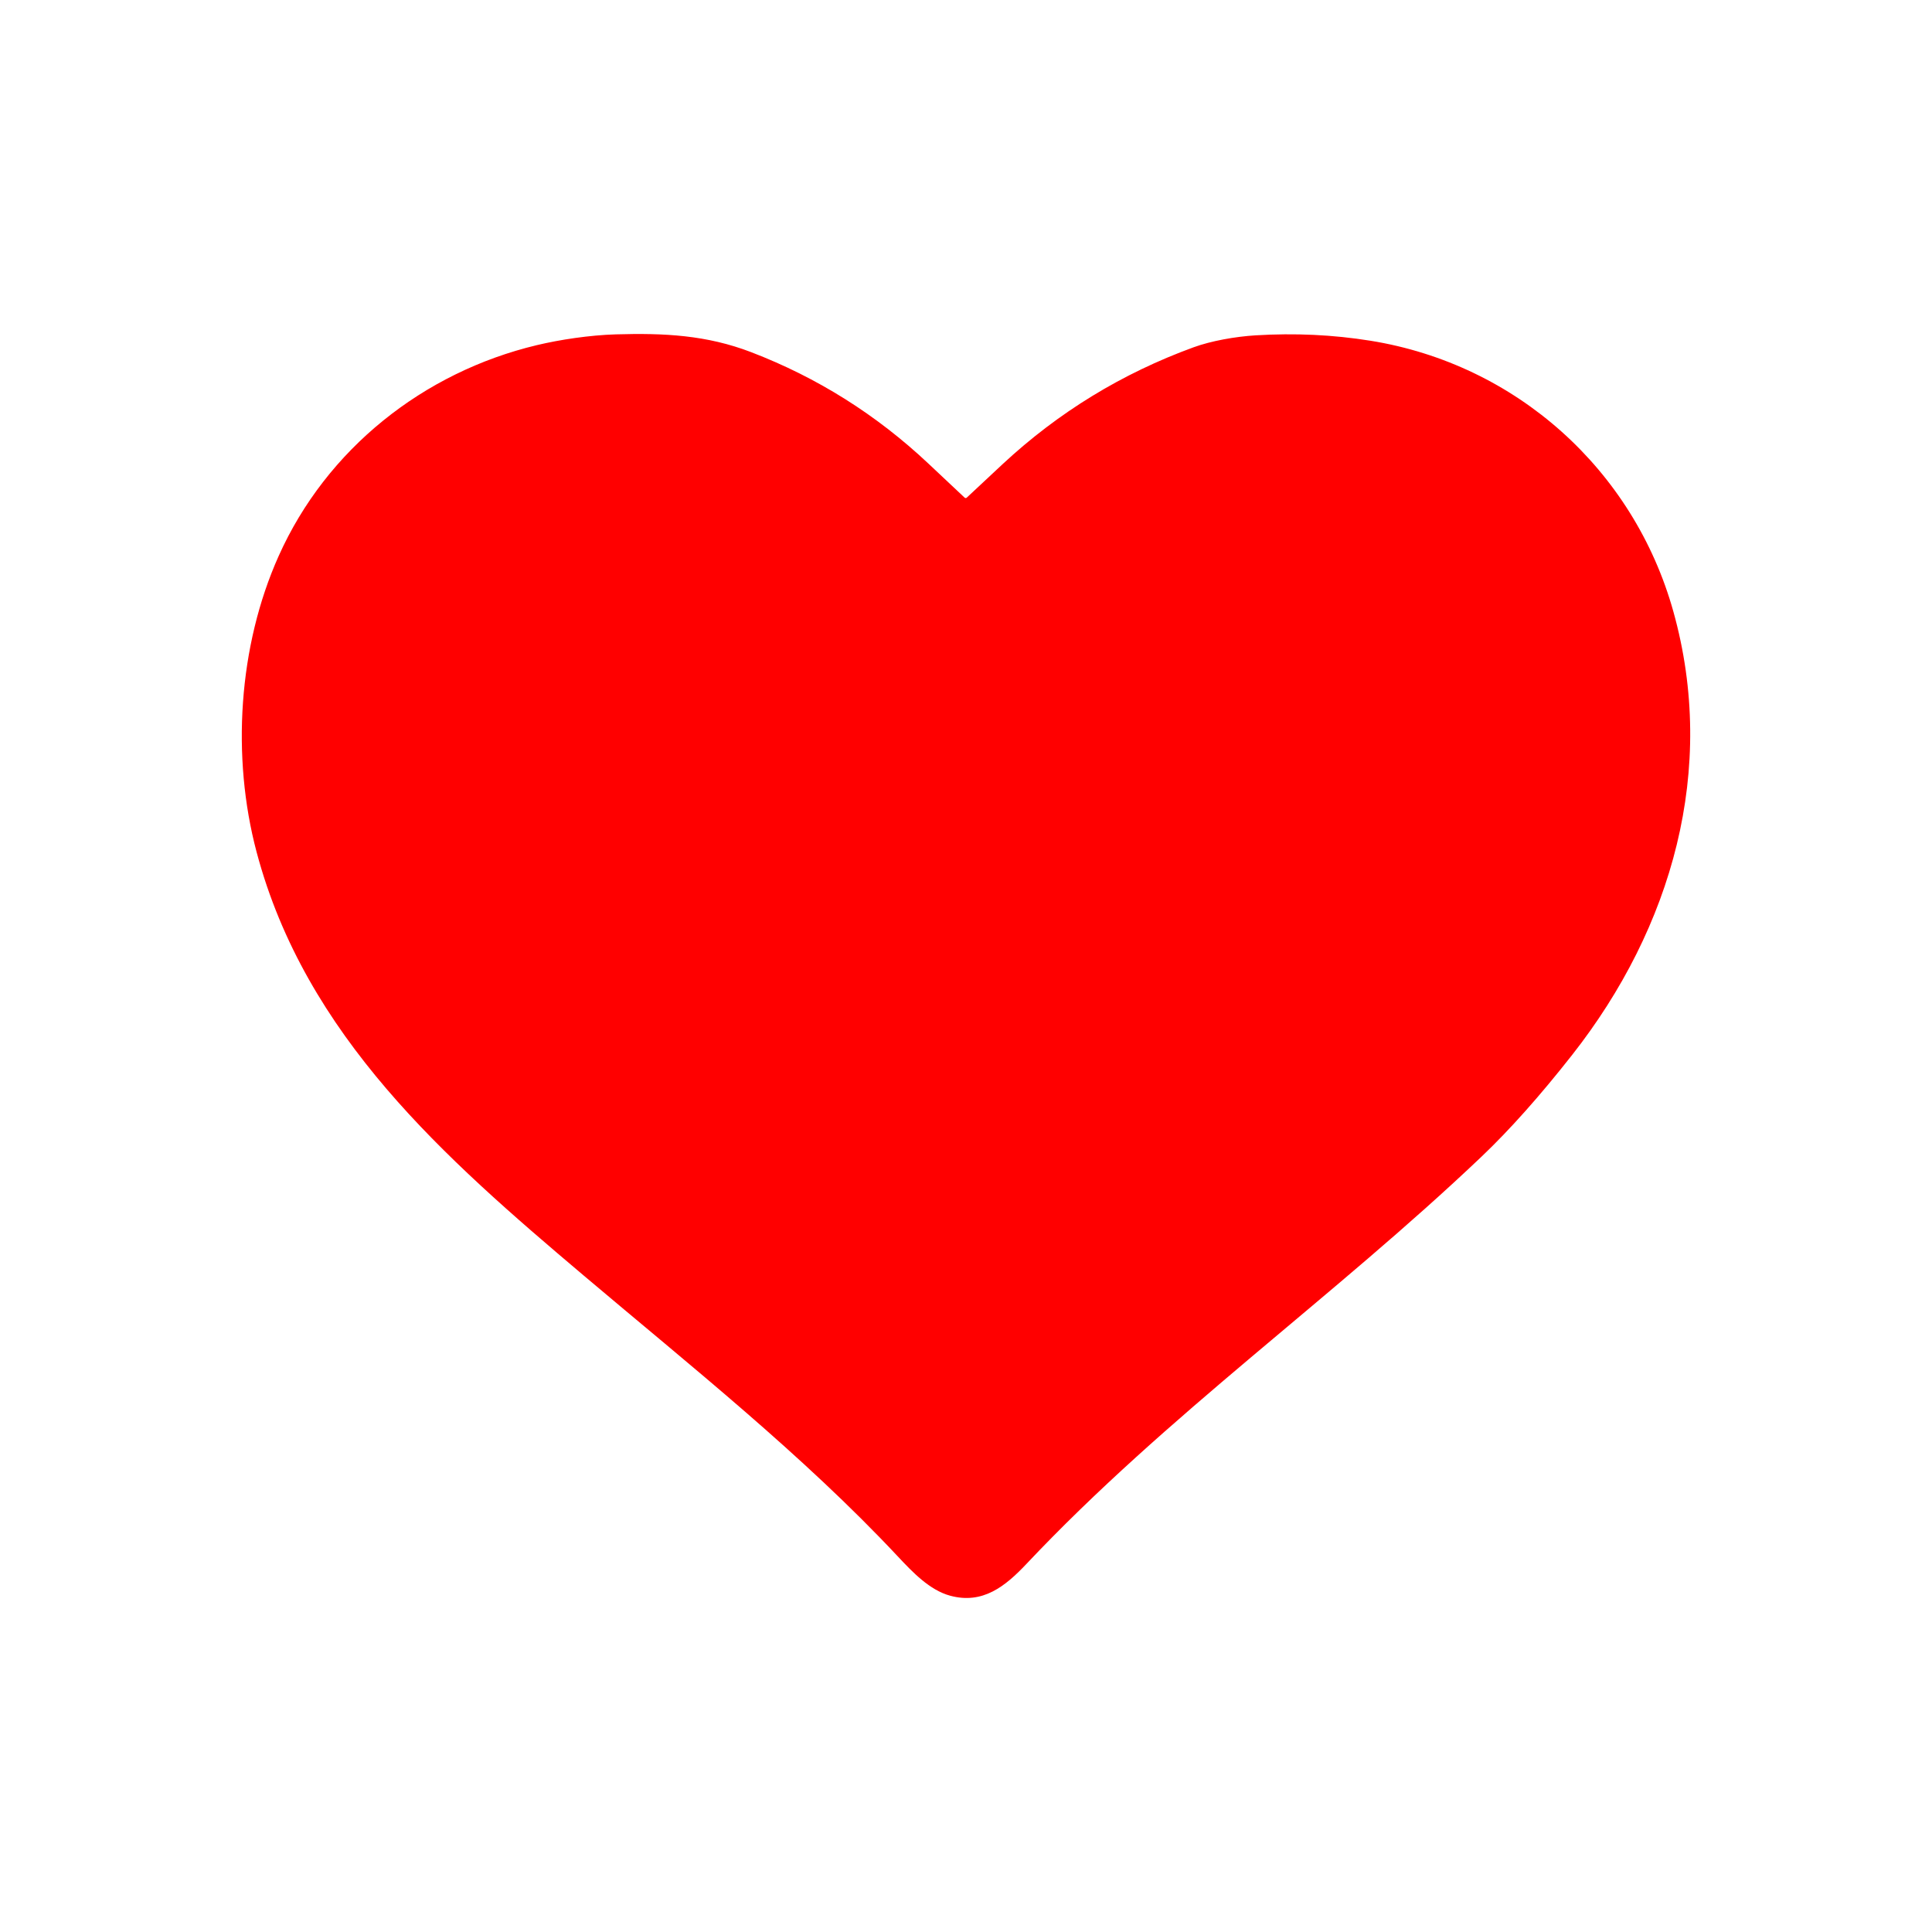
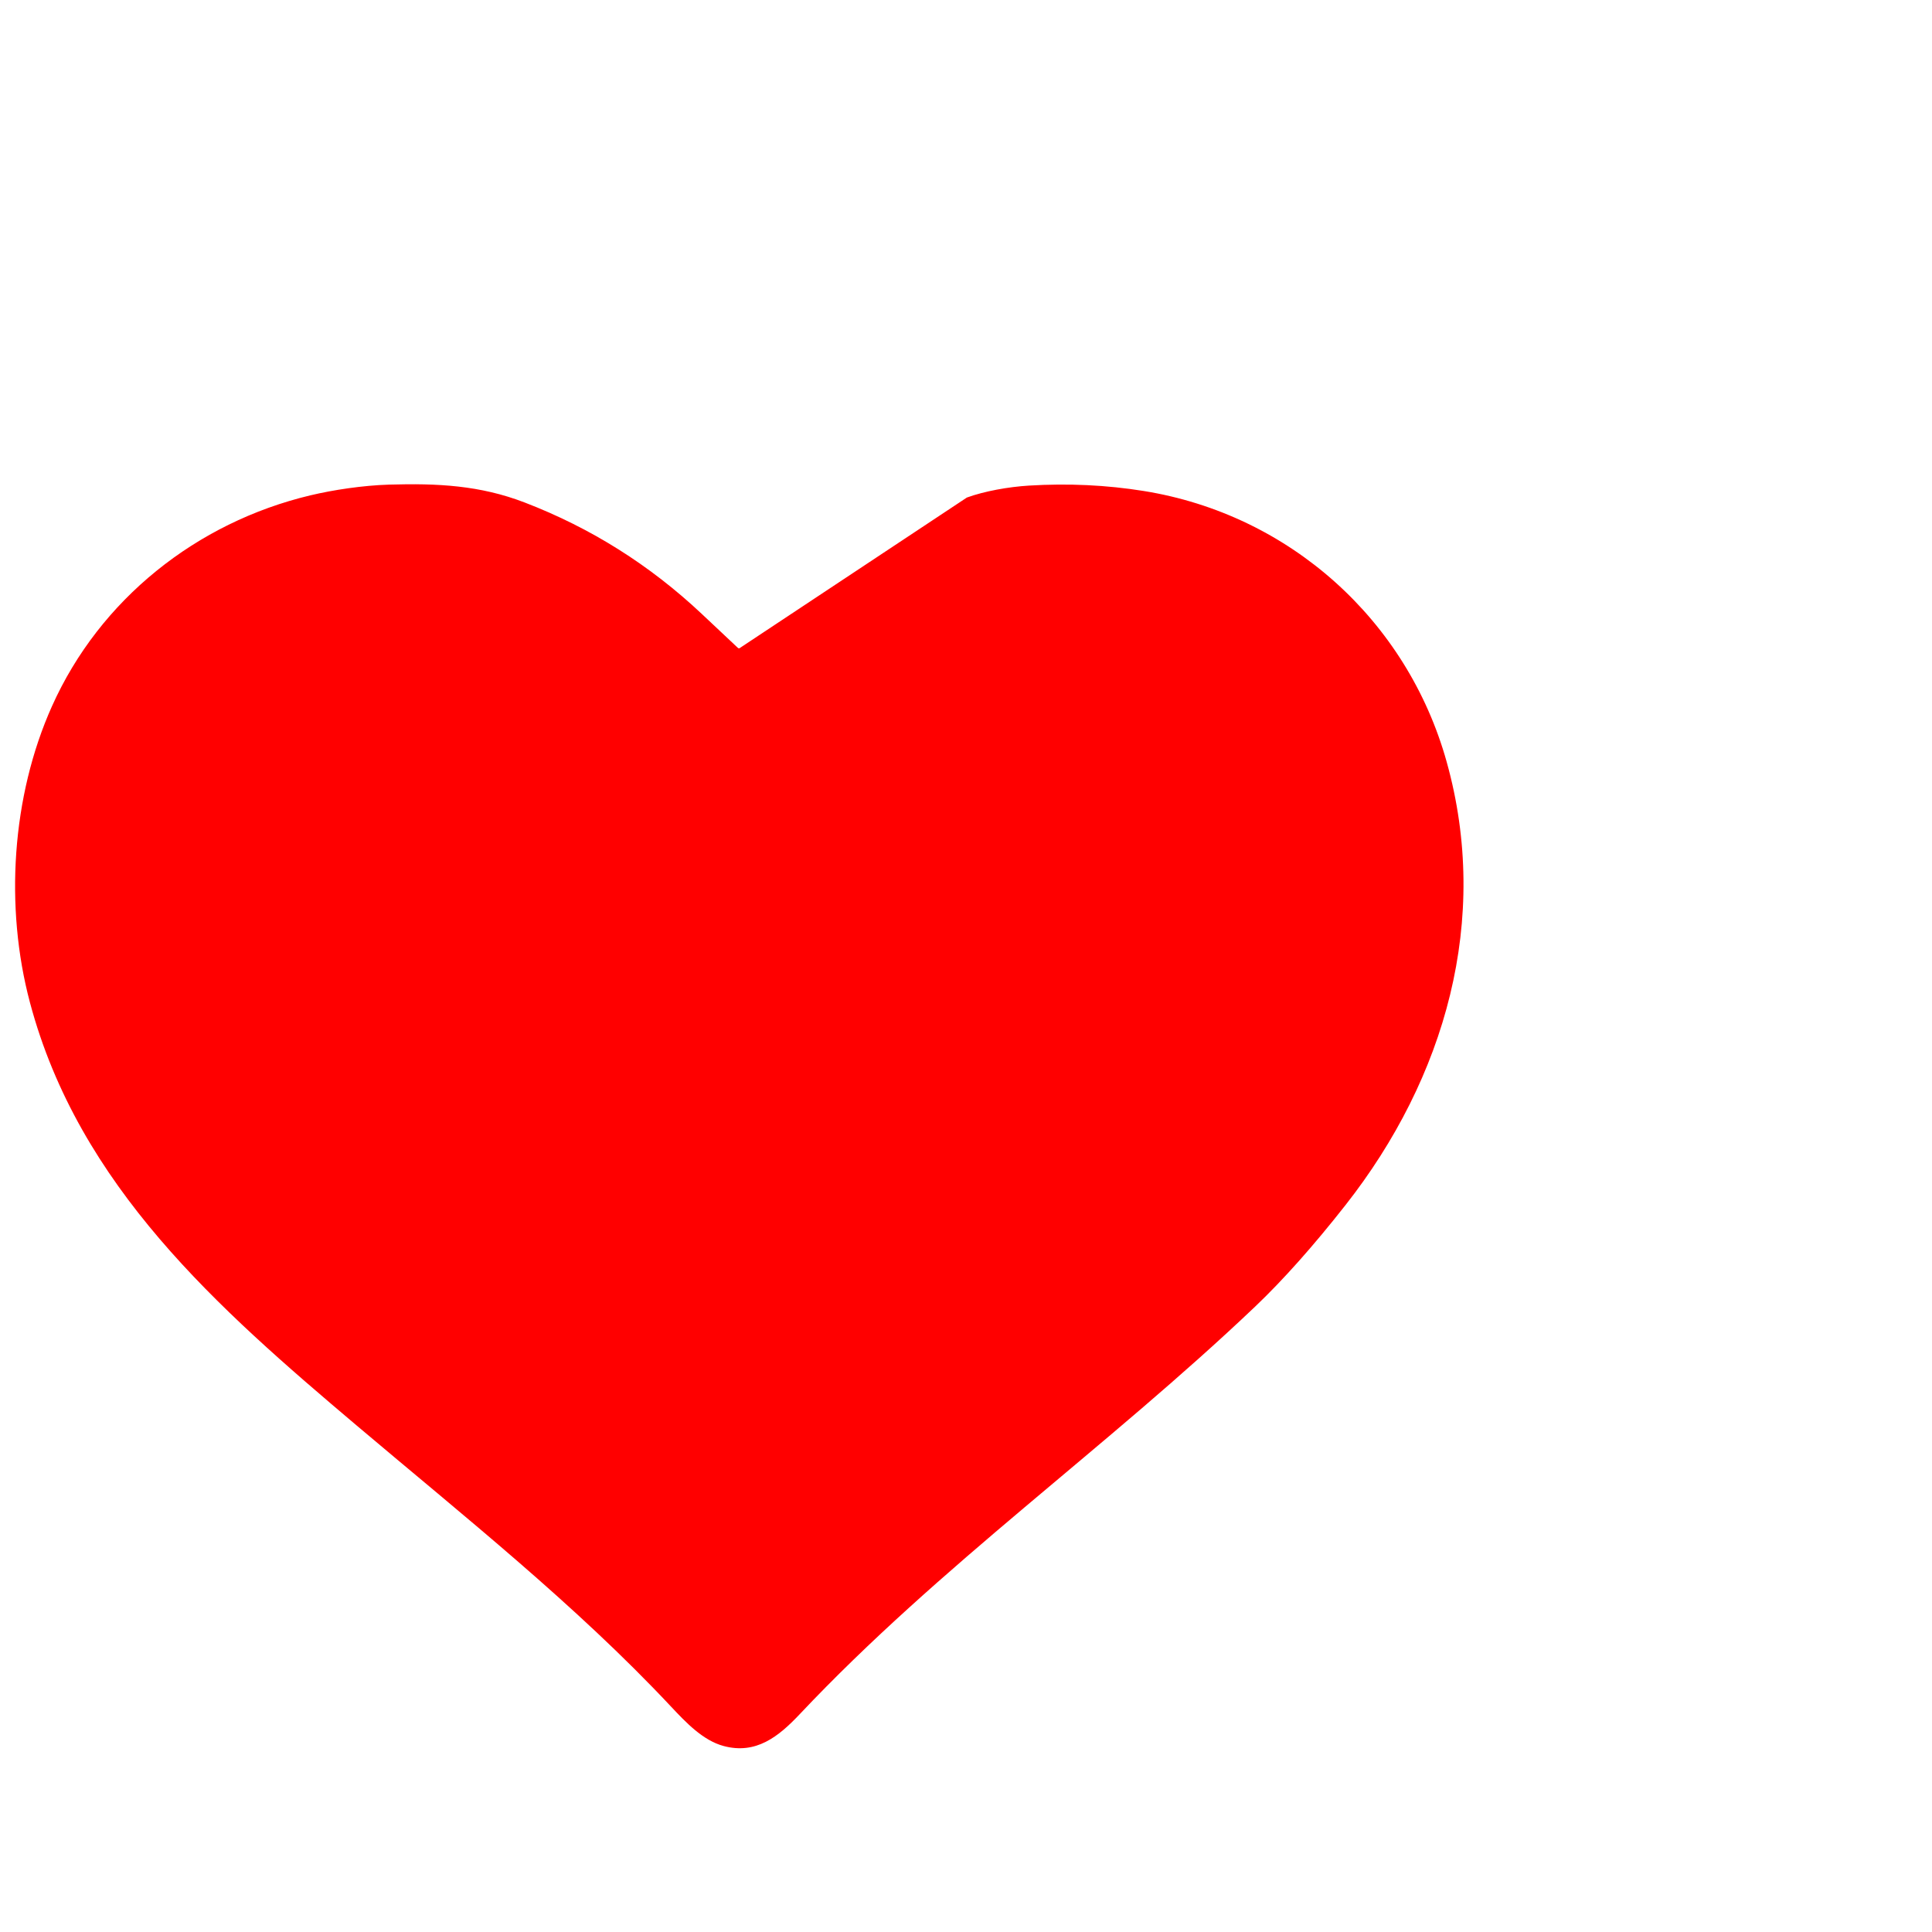
<svg xmlns="http://www.w3.org/2000/svg" xmlns:ns1="http://www.inkscape.org/namespaces/inkscape" xmlns:ns2="http://sodipodi.sourceforge.net/DTD/sodipodi-0.dtd" width="180mm" height="180mm" viewBox="0 0 180 180" version="1.1" id="svg1" ns1:version="1.4.2 (ebf0e940d0, 2025-05-08)" ns2:docname="hearts.svg">
  <ns2:namedview id="namedview1" pagecolor="#505050" bordercolor="#eeeeee" borderopacity="1" ns1:showpageshadow="0" ns1:pageopacity="0" ns1:pagecheckerboard="0" ns1:deskcolor="#505050" ns1:document-units="mm" ns1:zoom="0.1984375" ns1:cx="2980.7874" ns1:cy="798.74016" ns1:window-width="1920" ns1:window-height="1132" ns1:window-x="0" ns1:window-y="0" ns1:window-maximized="1" ns1:current-layer="layer1">
    <ns1:page x="0" y="0" width="180" height="180" id="page1" margin="0 0.625 0 0" bleed="0" />
  </ns2:namedview>
  <defs id="defs1" />
  <g ns1:label="Layer 1" ns1:groupmode="layer" id="layer1">
-     <path fill="#ff0000" d="m 90.079,46.356 q 1.67,-1.569 3.347,-3.127 7.781,-7.228 17.775,-10.872 c 1.63,-0.595 3.879,-0.997 5.778,-1.114 q 5.495,-0.336 10.705,0.503 c 13.573,2.185 24.522,12.007 28.218,25.225 4.106,14.682 -0.114,29.459 -9.419,41.301 q -4.506,5.734 -8.438,9.477 c -13.777,13.107 -29.337,24.085 -42.41,37.954 -1.979,2.098 -4.08,3.786 -7.109,2.966 -1.913,-0.519 -3.487,-2.175 -4.895,-3.678 -8.853,-9.451 -19.283,-17.727 -29.263,-26.165 -12.951,-10.948 -25.905,-22.315 -30.461,-39.441 -2.357,-8.864 -1.707,-19.188 2.056,-27.585 4.456,-9.956 13.473,-17.119 24.059,-19.645 2.146,-0.513 4.916,-0.929 7.347,-1.003 4.514,-0.132 8.461,0.061 12.631,1.664 q 9.239,3.551 16.494,10.372 1.683,1.582 3.368,3.167 0.108,0.101 0.217,0 z" id="path2" style="stroke-width:0.265" />
+     <path fill="#ff0000" d="m 90.079,46.356 c 1.63,-0.595 3.879,-0.997 5.778,-1.114 q 5.495,-0.336 10.705,0.503 c 13.573,2.185 24.522,12.007 28.218,25.225 4.106,14.682 -0.114,29.459 -9.419,41.301 q -4.506,5.734 -8.438,9.477 c -13.777,13.107 -29.337,24.085 -42.41,37.954 -1.979,2.098 -4.08,3.786 -7.109,2.966 -1.913,-0.519 -3.487,-2.175 -4.895,-3.678 -8.853,-9.451 -19.283,-17.727 -29.263,-26.165 -12.951,-10.948 -25.905,-22.315 -30.461,-39.441 -2.357,-8.864 -1.707,-19.188 2.056,-27.585 4.456,-9.956 13.473,-17.119 24.059,-19.645 2.146,-0.513 4.916,-0.929 7.347,-1.003 4.514,-0.132 8.461,0.061 12.631,1.664 q 9.239,3.551 16.494,10.372 1.683,1.582 3.368,3.167 0.108,0.101 0.217,0 z" id="path2" style="stroke-width:0.265" />
    <g id="g5" transform="matrix(0.265,0,0,0.265,527.614,-106.442)" />
  </g>
</svg>